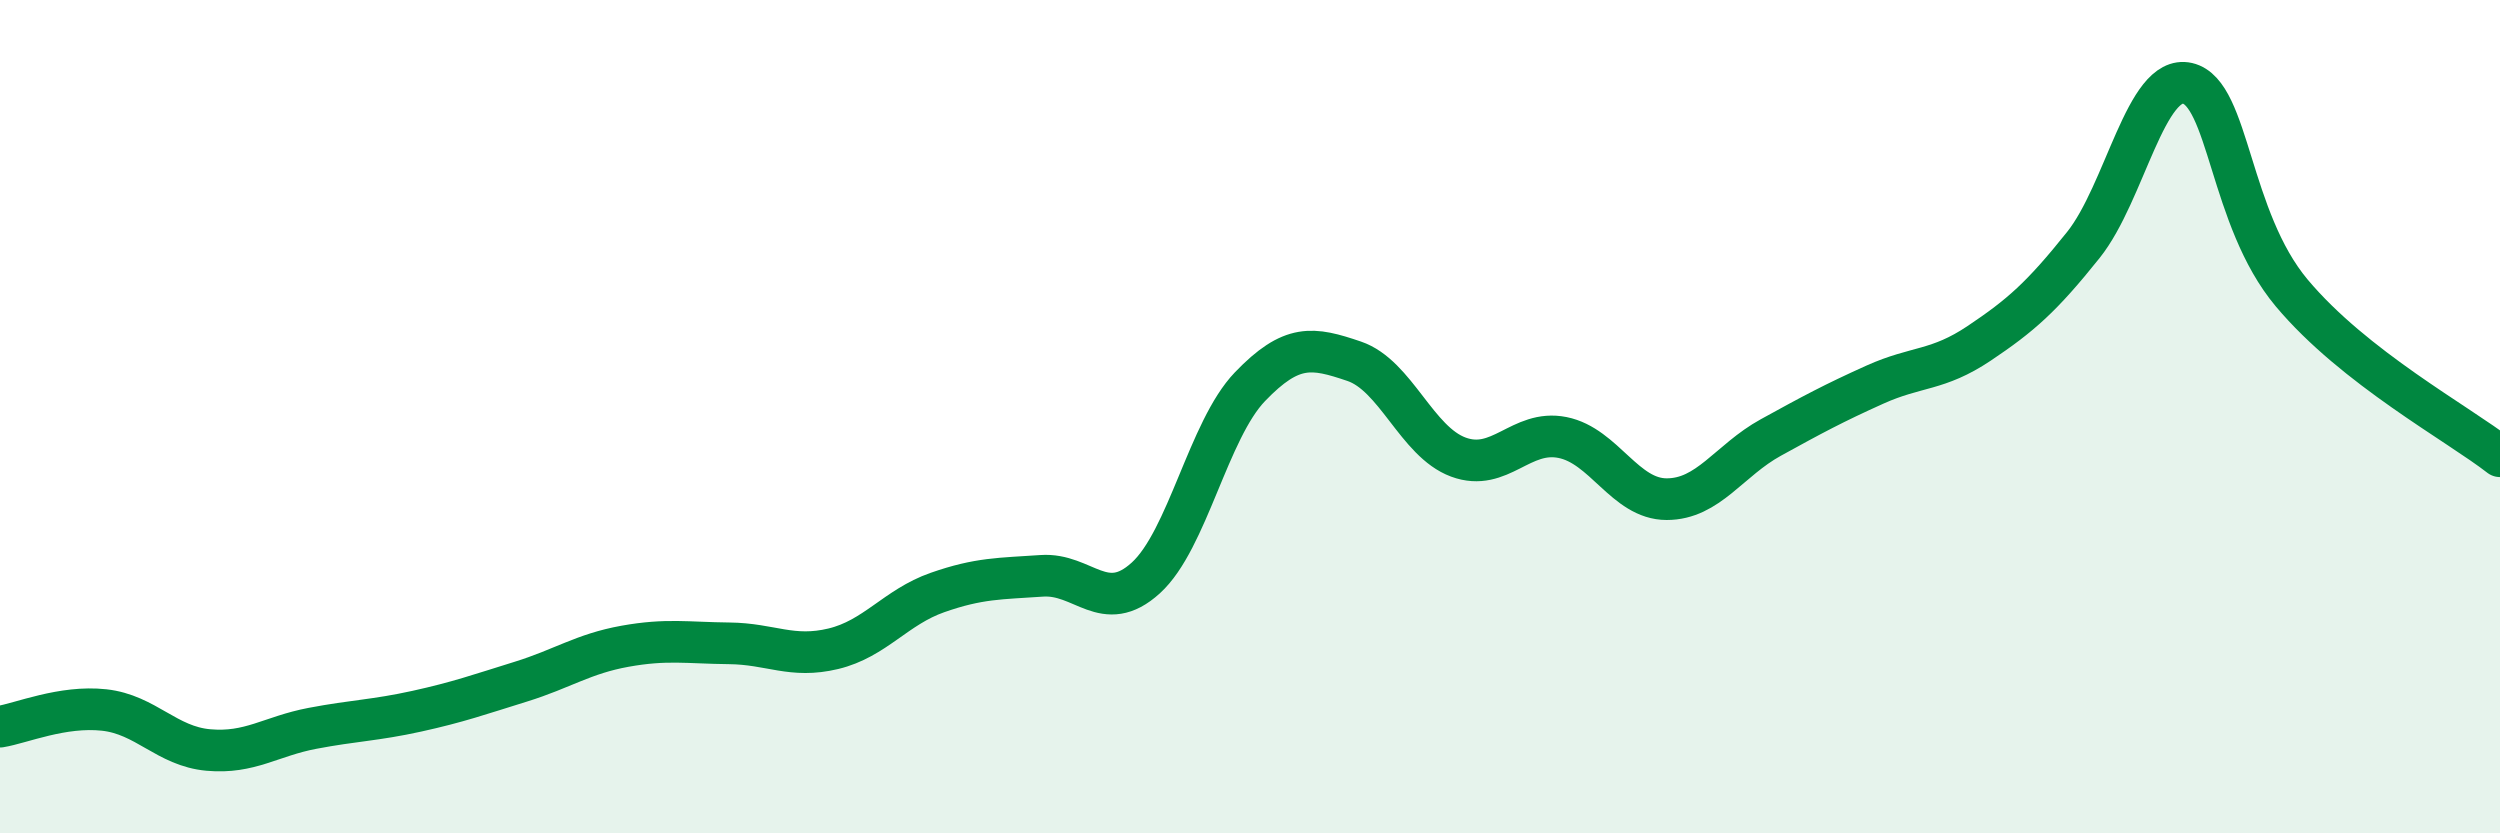
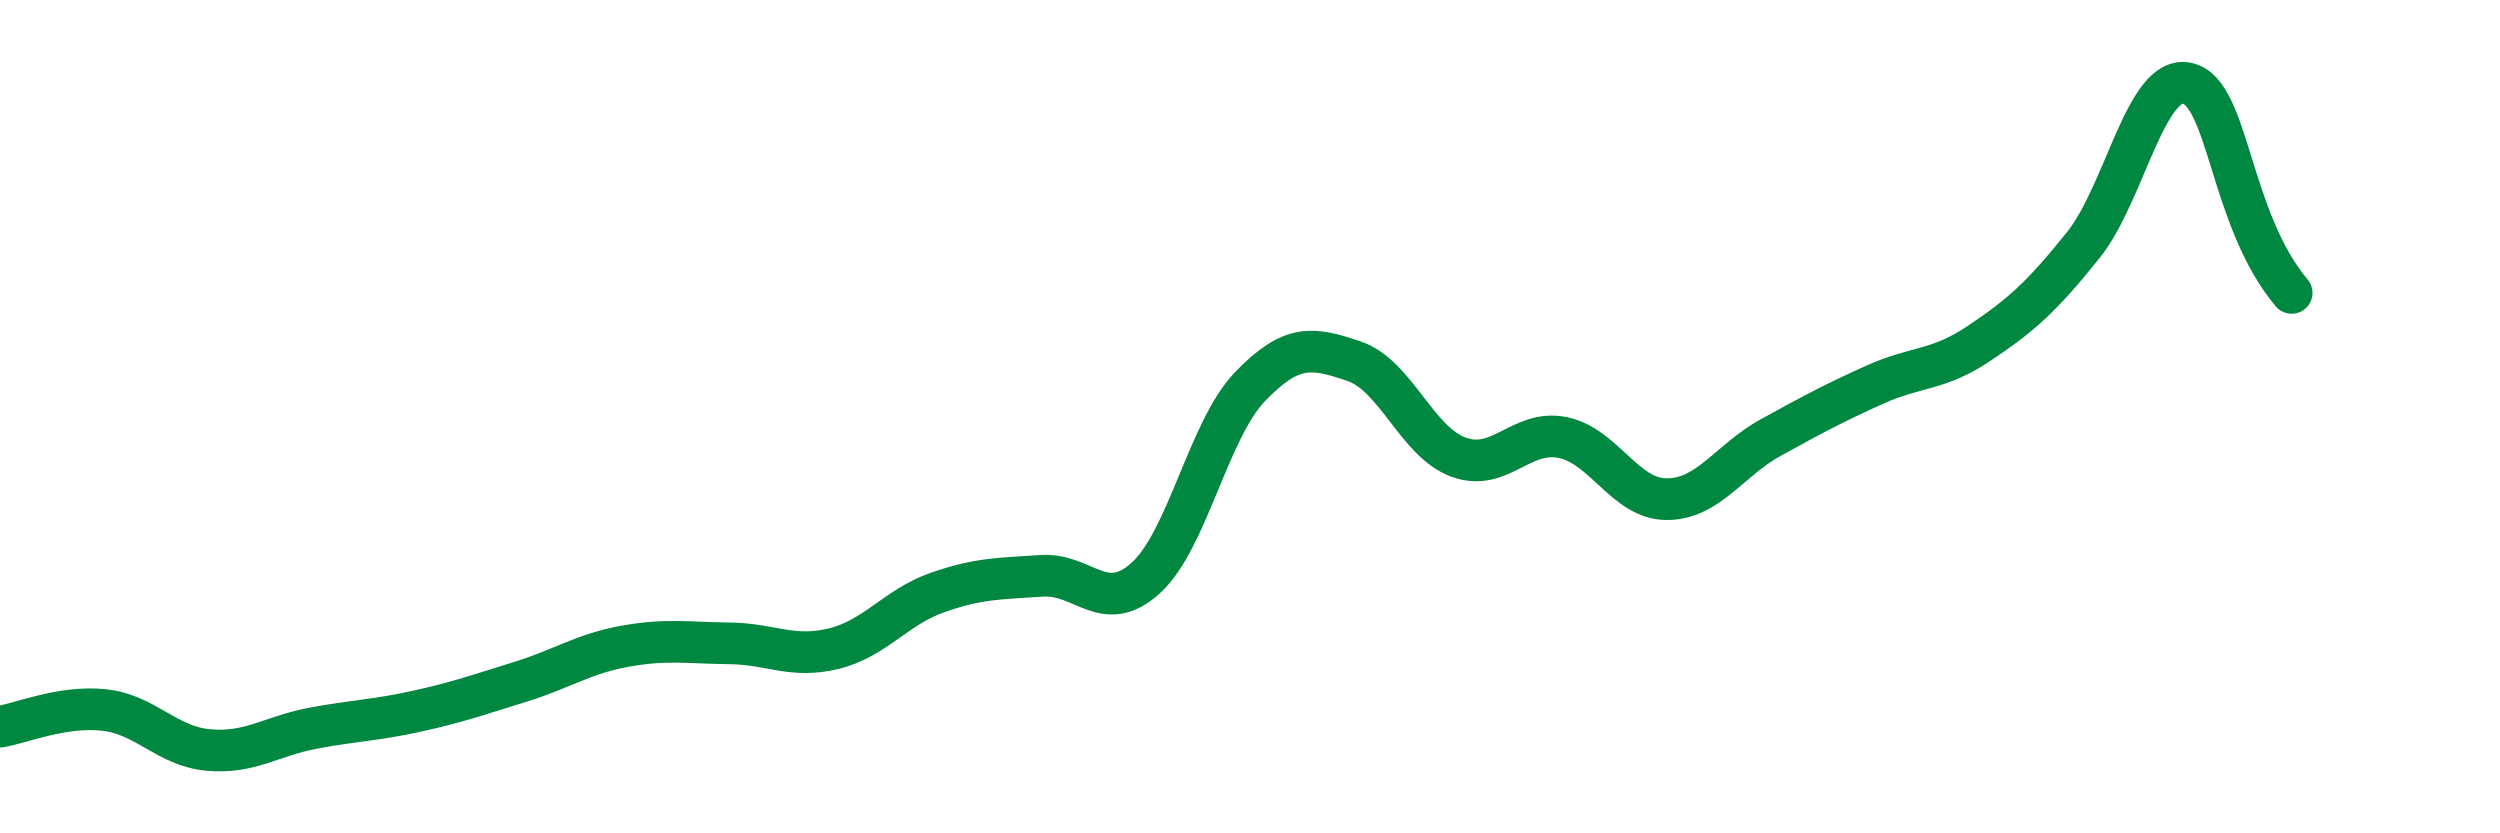
<svg xmlns="http://www.w3.org/2000/svg" width="60" height="20" viewBox="0 0 60 20">
-   <path d="M 0,17.44 C 0.5,17.36 1.5,16.93 2.5,17.04 C 3.5,17.15 4,17.91 5,18 C 6,18.09 6.5,17.67 7.5,17.48 C 8.5,17.29 9,17.29 10,17.07 C 11,16.85 11.5,16.67 12.5,16.36 C 13.5,16.05 14,15.69 15,15.51 C 16,15.33 16.5,15.43 17.5,15.44 C 18.5,15.45 19,15.81 20,15.57 C 21,15.33 21.5,14.57 22.5,14.22 C 23.5,13.87 24,13.89 25,13.82 C 26,13.75 26.5,14.78 27.5,13.87 C 28.5,12.96 29,10.32 30,9.28 C 31,8.24 31.5,8.33 32.5,8.67 C 33.5,9.01 34,10.6 35,10.97 C 36,11.34 36.5,10.3 37.5,10.5 C 38.5,10.7 39,11.98 40,11.98 C 41,11.98 41.5,11.05 42.5,10.5 C 43.5,9.95 44,9.68 45,9.23 C 46,8.78 46.5,8.91 47.5,8.24 C 48.5,7.57 49,7.13 50,5.88 C 51,4.63 51.5,1.77 52.5,2 C 53.5,2.23 53.5,5.24 55,7.03 C 56.5,8.82 59,10.17 60,10.95L60 20L0 20Z" fill="#008740" opacity="0.1" stroke-linecap="round" stroke-linejoin="round" />
-   <path d="M 0,17.44 C 0.5,17.36 1.5,16.93 2.5,17.04 C 3.5,17.15 4,17.91 5,18 C 6,18.09 6.5,17.67 7.5,17.48 C 8.5,17.29 9,17.29 10,17.07 C 11,16.85 11.5,16.67 12.5,16.36 C 13.5,16.05 14,15.69 15,15.51 C 16,15.33 16.5,15.43 17.5,15.44 C 18.5,15.45 19,15.81 20,15.57 C 21,15.33 21.5,14.57 22.5,14.22 C 23.5,13.87 24,13.89 25,13.82 C 26,13.75 26.5,14.78 27.5,13.87 C 28.5,12.96 29,10.32 30,9.28 C 31,8.24 31.5,8.33 32.5,8.67 C 33.5,9.01 34,10.6 35,10.97 C 36,11.34 36.5,10.3 37.5,10.5 C 38.5,10.7 39,11.98 40,11.98 C 41,11.98 41.5,11.05 42.5,10.5 C 43.5,9.95 44,9.68 45,9.23 C 46,8.78 46.5,8.91 47.5,8.24 C 48.5,7.57 49,7.13 50,5.88 C 51,4.63 51.5,1.77 52.5,2 C 53.5,2.23 53.5,5.24 55,7.03 C 56.5,8.82 59,10.17 60,10.95" stroke="#008740" stroke-width="1" fill="none" stroke-linecap="round" stroke-linejoin="round" />
+   <path d="M 0,17.44 C 0.5,17.36 1.5,16.93 2.5,17.04 C 3.5,17.15 4,17.91 5,18 C 6,18.09 6.5,17.67 7.5,17.48 C 8.5,17.29 9,17.29 10,17.07 C 11,16.85 11.5,16.67 12.5,16.36 C 13.5,16.05 14,15.69 15,15.51 C 16,15.33 16.5,15.43 17.5,15.44 C 18.5,15.45 19,15.81 20,15.57 C 21,15.33 21.5,14.57 22.5,14.22 C 23.5,13.87 24,13.89 25,13.82 C 26,13.75 26.5,14.78 27.5,13.87 C 28.5,12.96 29,10.32 30,9.28 C 31,8.24 31.5,8.33 32.5,8.67 C 33.5,9.01 34,10.6 35,10.97 C 36,11.34 36.5,10.3 37.5,10.5 C 38.5,10.7 39,11.98 40,11.98 C 41,11.98 41.5,11.05 42.5,10.5 C 43.5,9.95 44,9.68 45,9.23 C 46,8.78 46.5,8.91 47.5,8.24 C 48.5,7.57 49,7.13 50,5.88 C 51,4.63 51.5,1.77 52.5,2 C 53.5,2.23 53.5,5.24 55,7.03 " stroke="#008740" stroke-width="1" fill="none" stroke-linecap="round" stroke-linejoin="round" />
</svg>